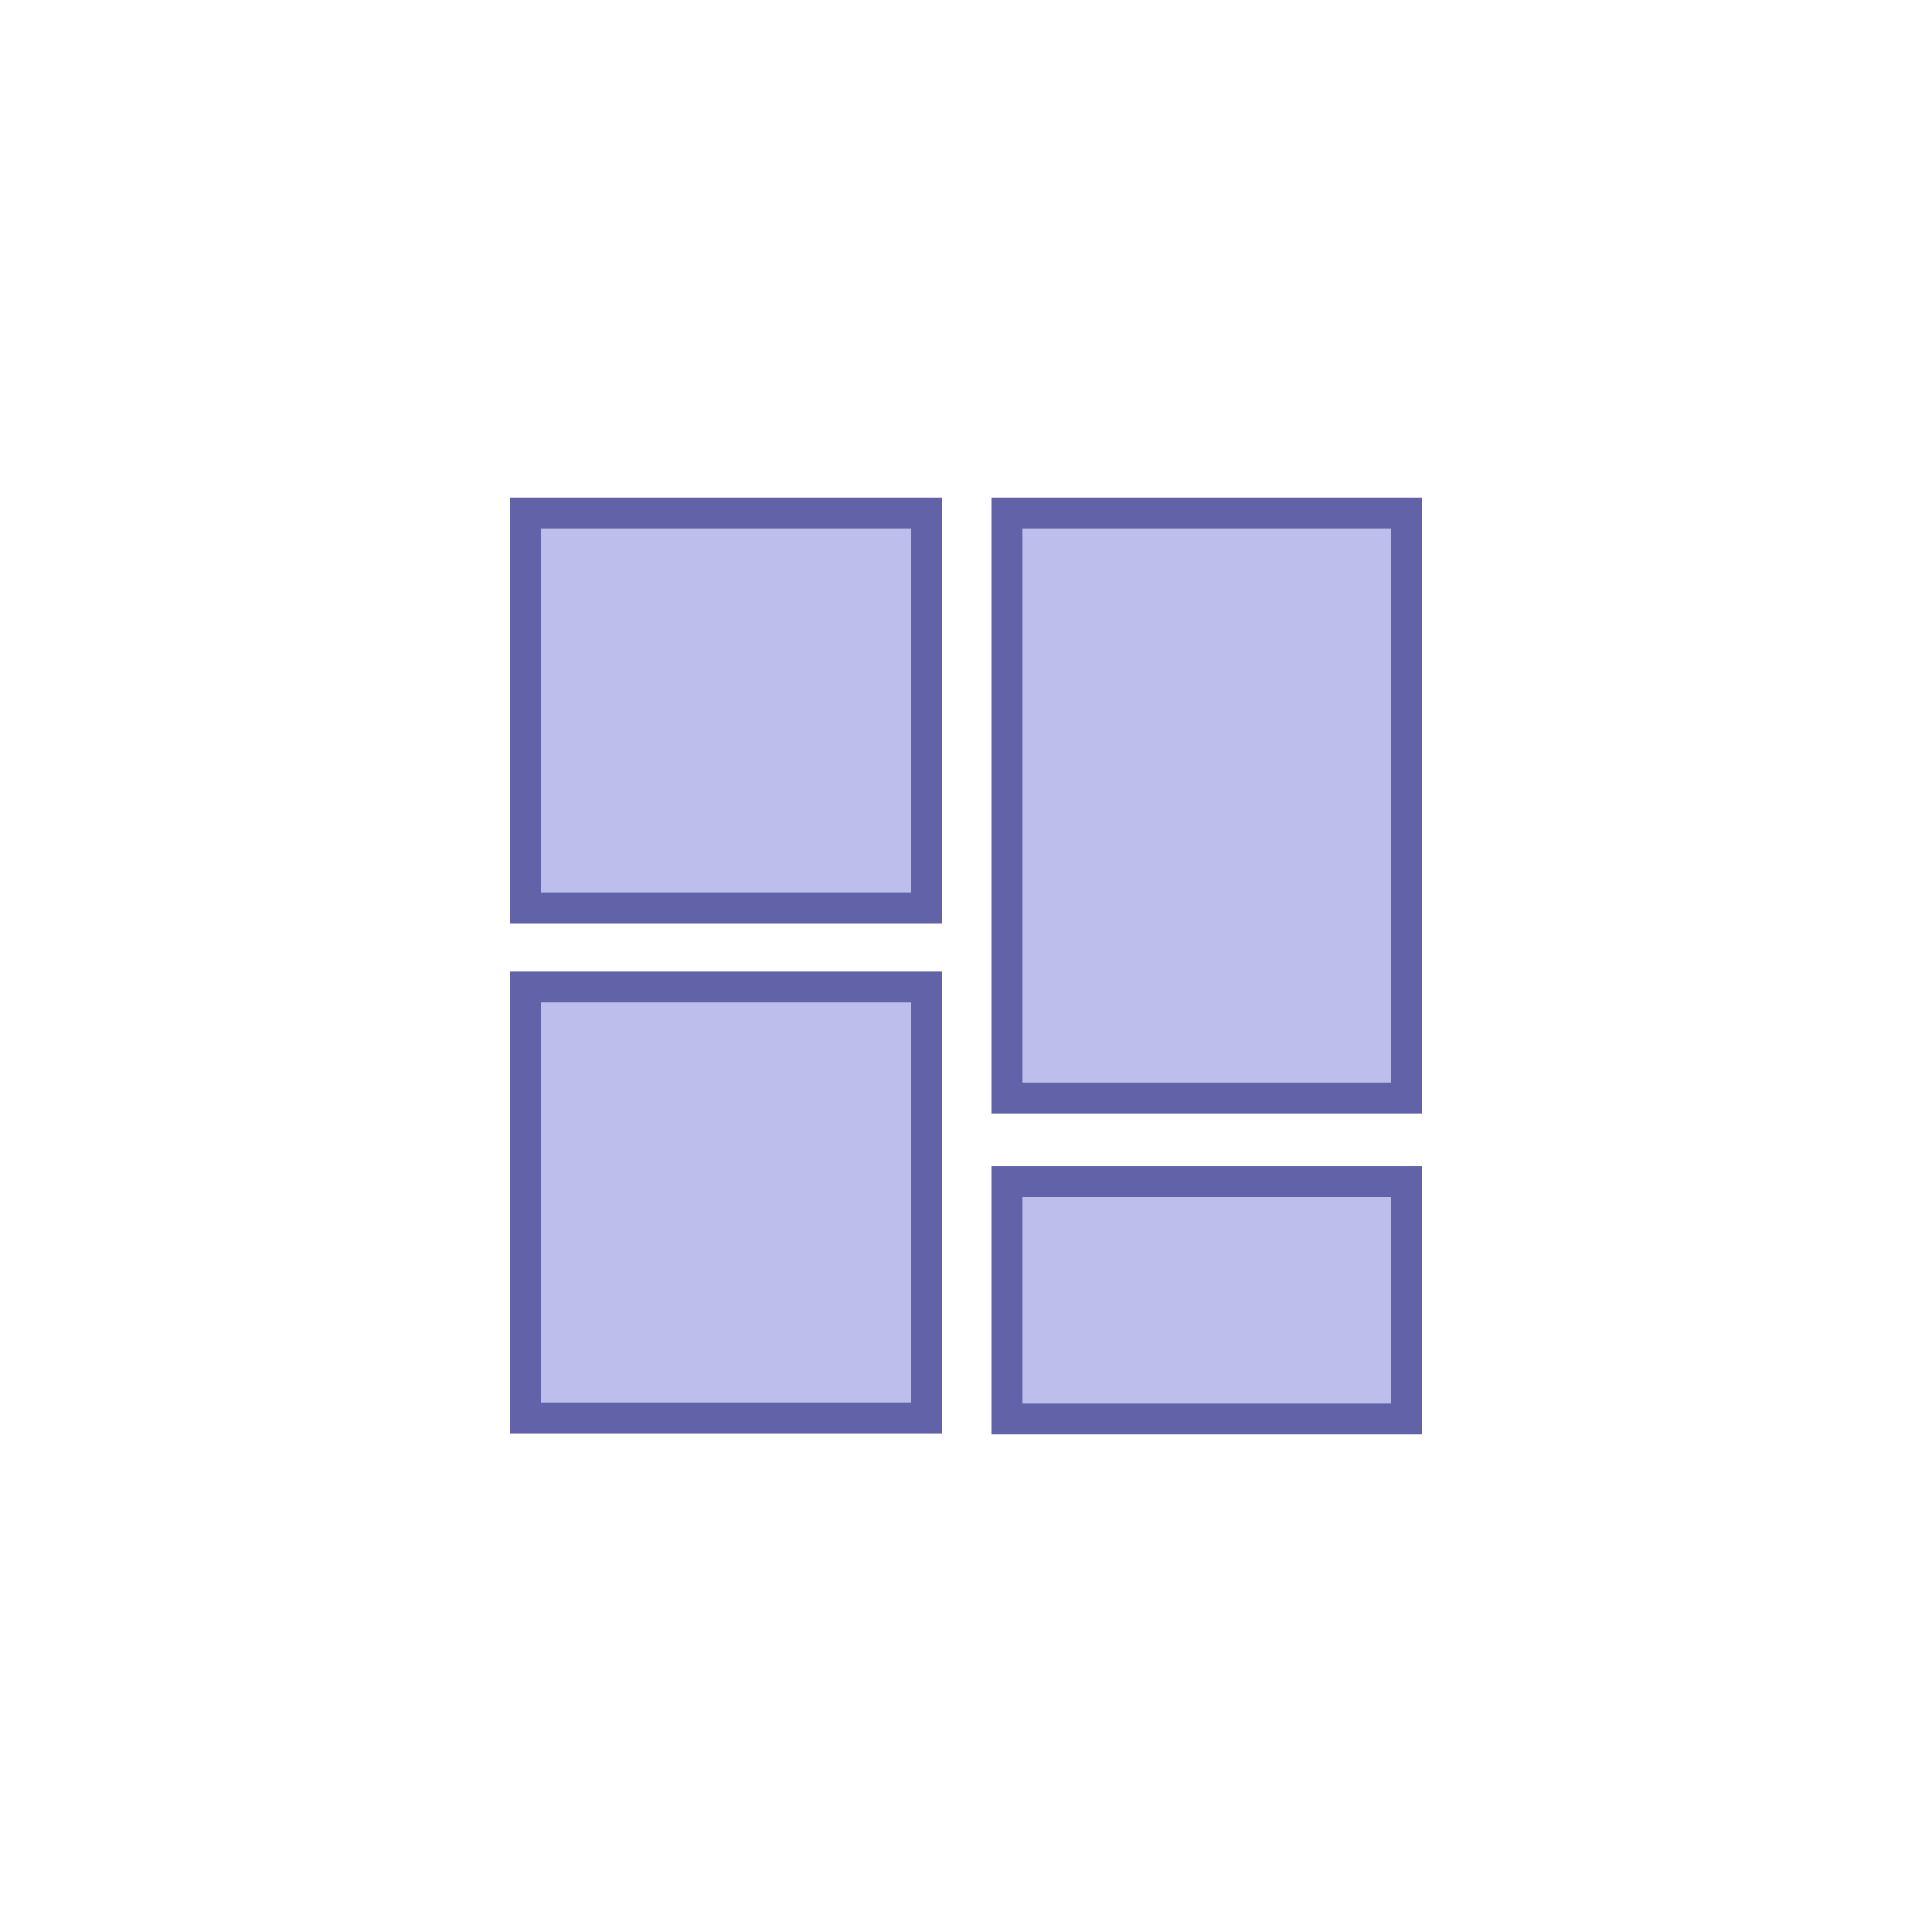
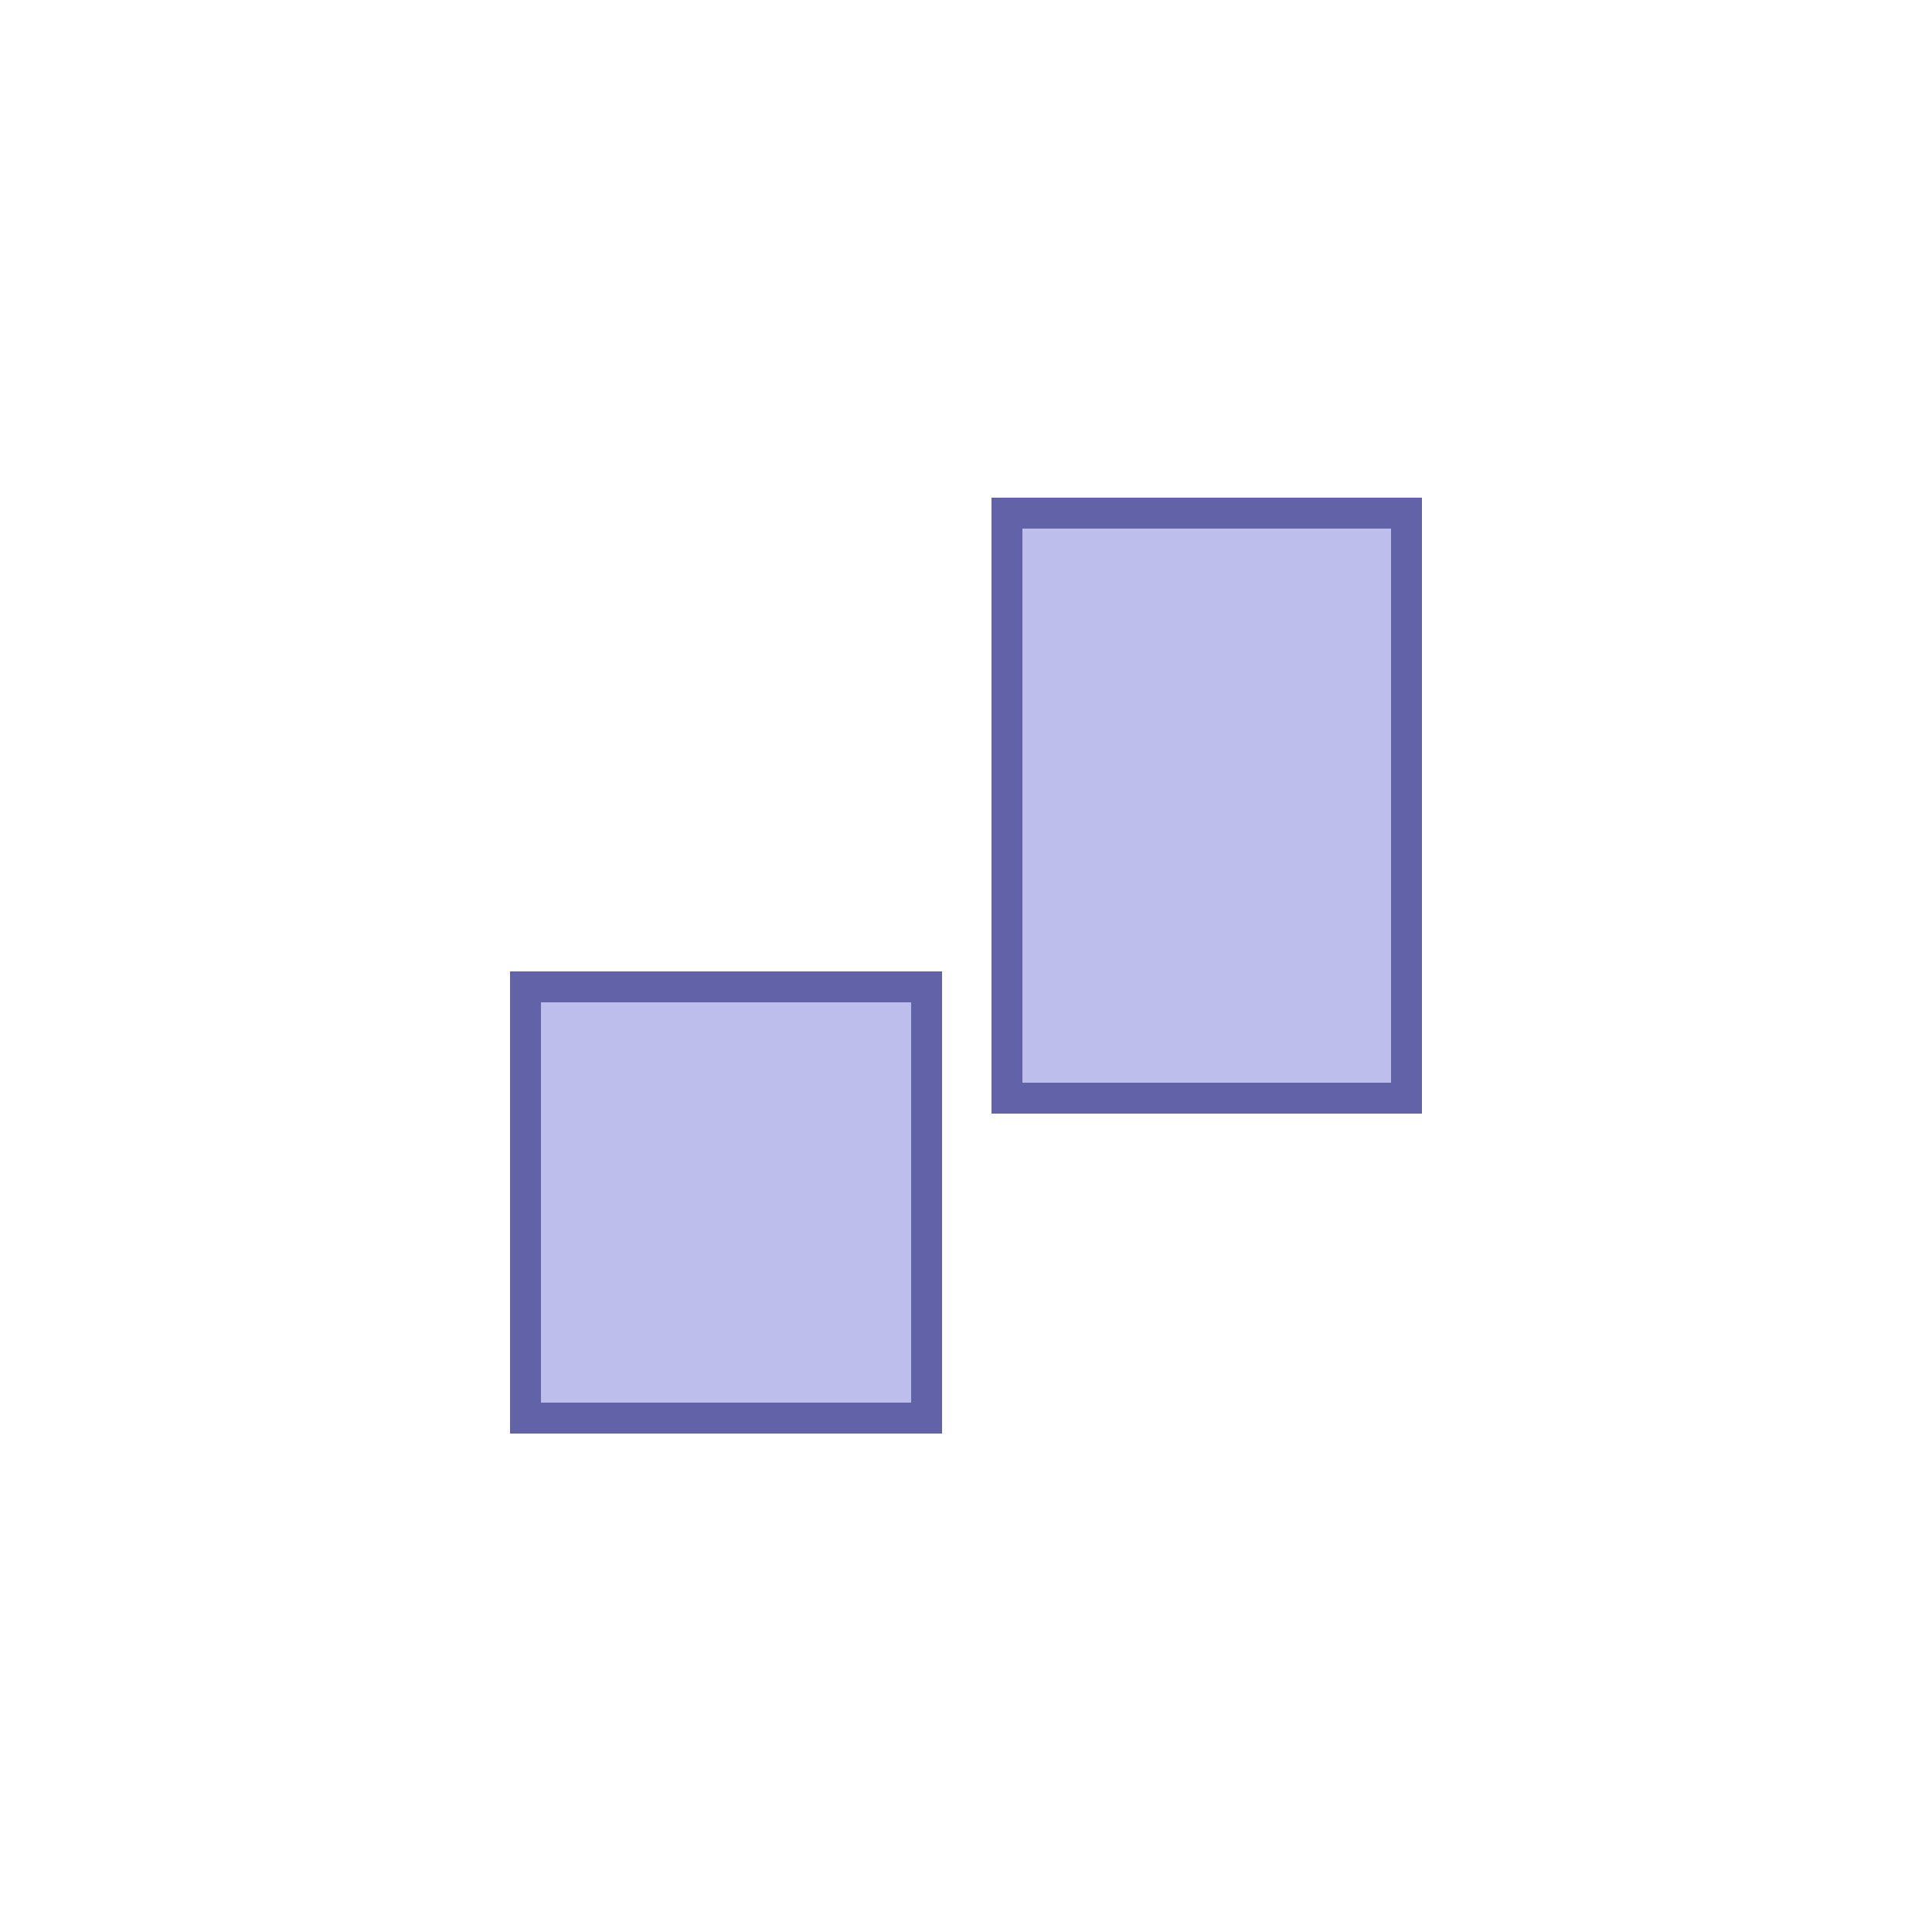
<svg xmlns="http://www.w3.org/2000/svg" id="Calque_1" data-name="Calque 1" viewBox="0 0 250 250">
  <defs>
    <style>.cls-1{fill:#fff;}.cls-2{fill:#bebeed;stroke:#6262a8;stroke-miterlimit:10;stroke-width:4px;}</style>
  </defs>
  <title>dot-icon-1-purple</title>
-   <rect class="cls-1" width="250" height="250" />
-   <rect class="cls-2" x="68" y="66.4" width="51.9" height="51.1" />
  <rect class="cls-2" x="130.3" y="66.4" width="51.7" height="75.7" />
  <rect class="cls-2" x="68" y="127.7" width="51.9" height="55.8" />
-   <rect class="cls-2" x="130.3" y="152.9" width="51.7" height="30.7" />
</svg>